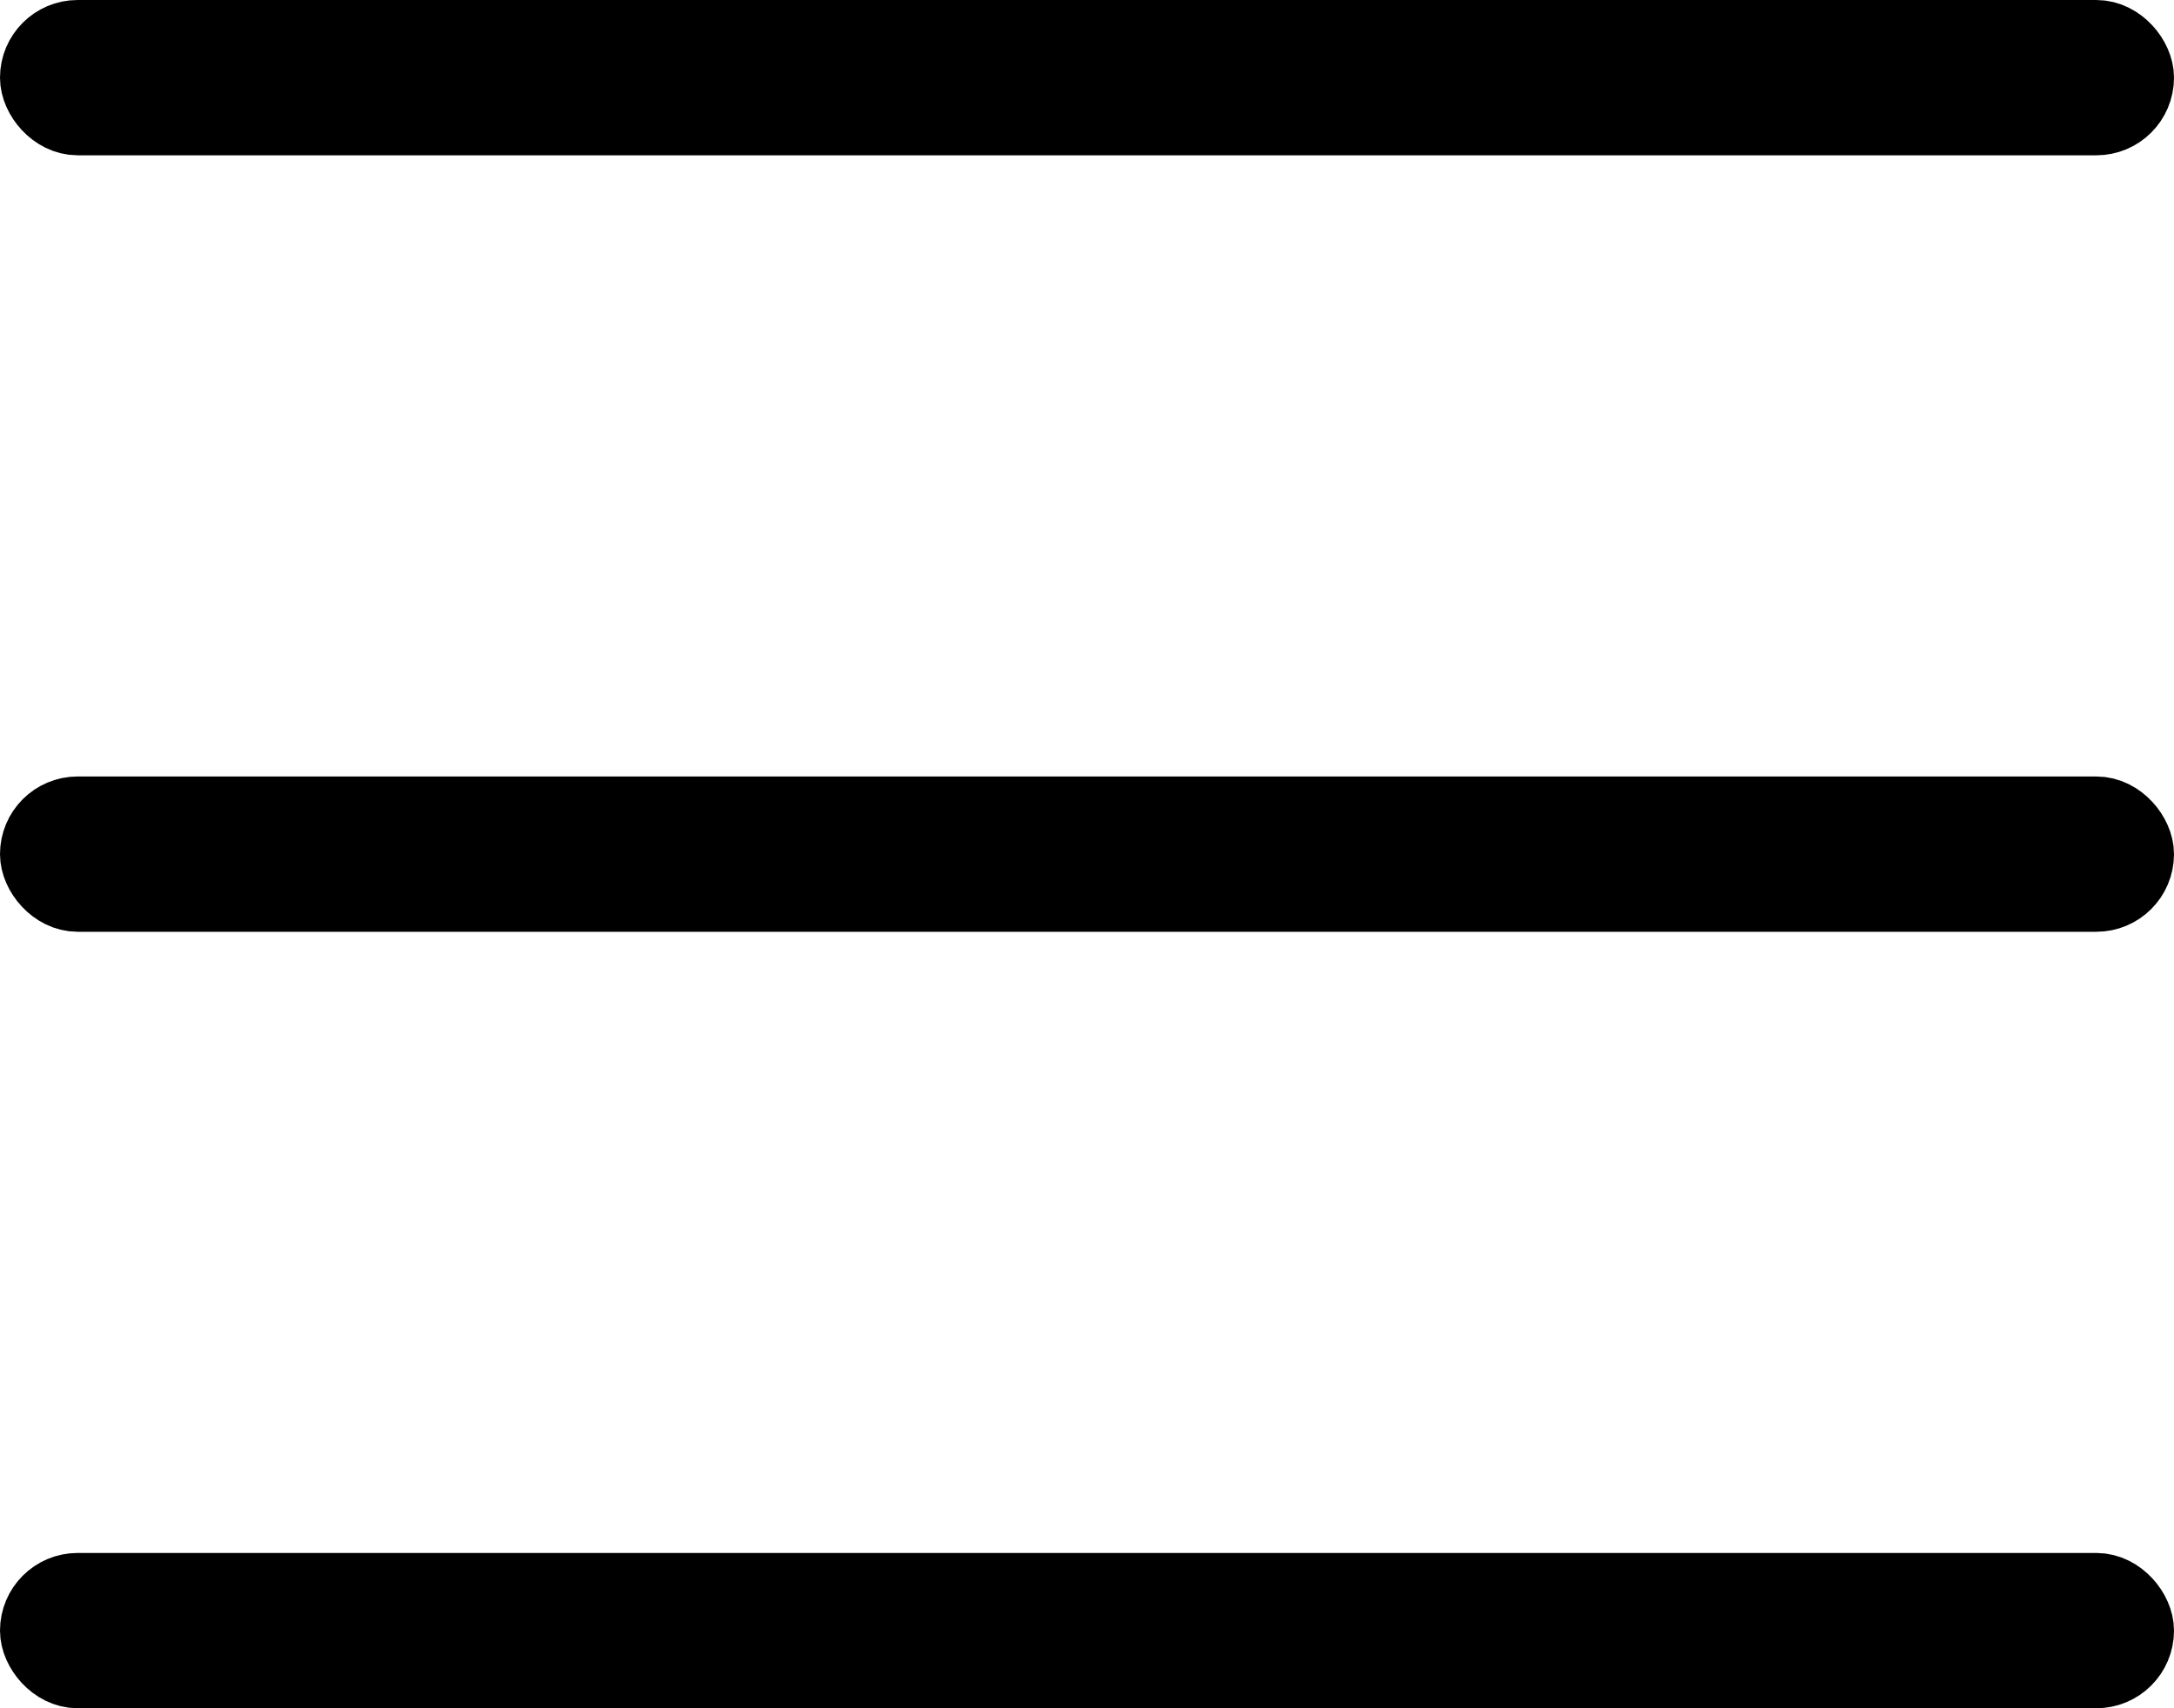
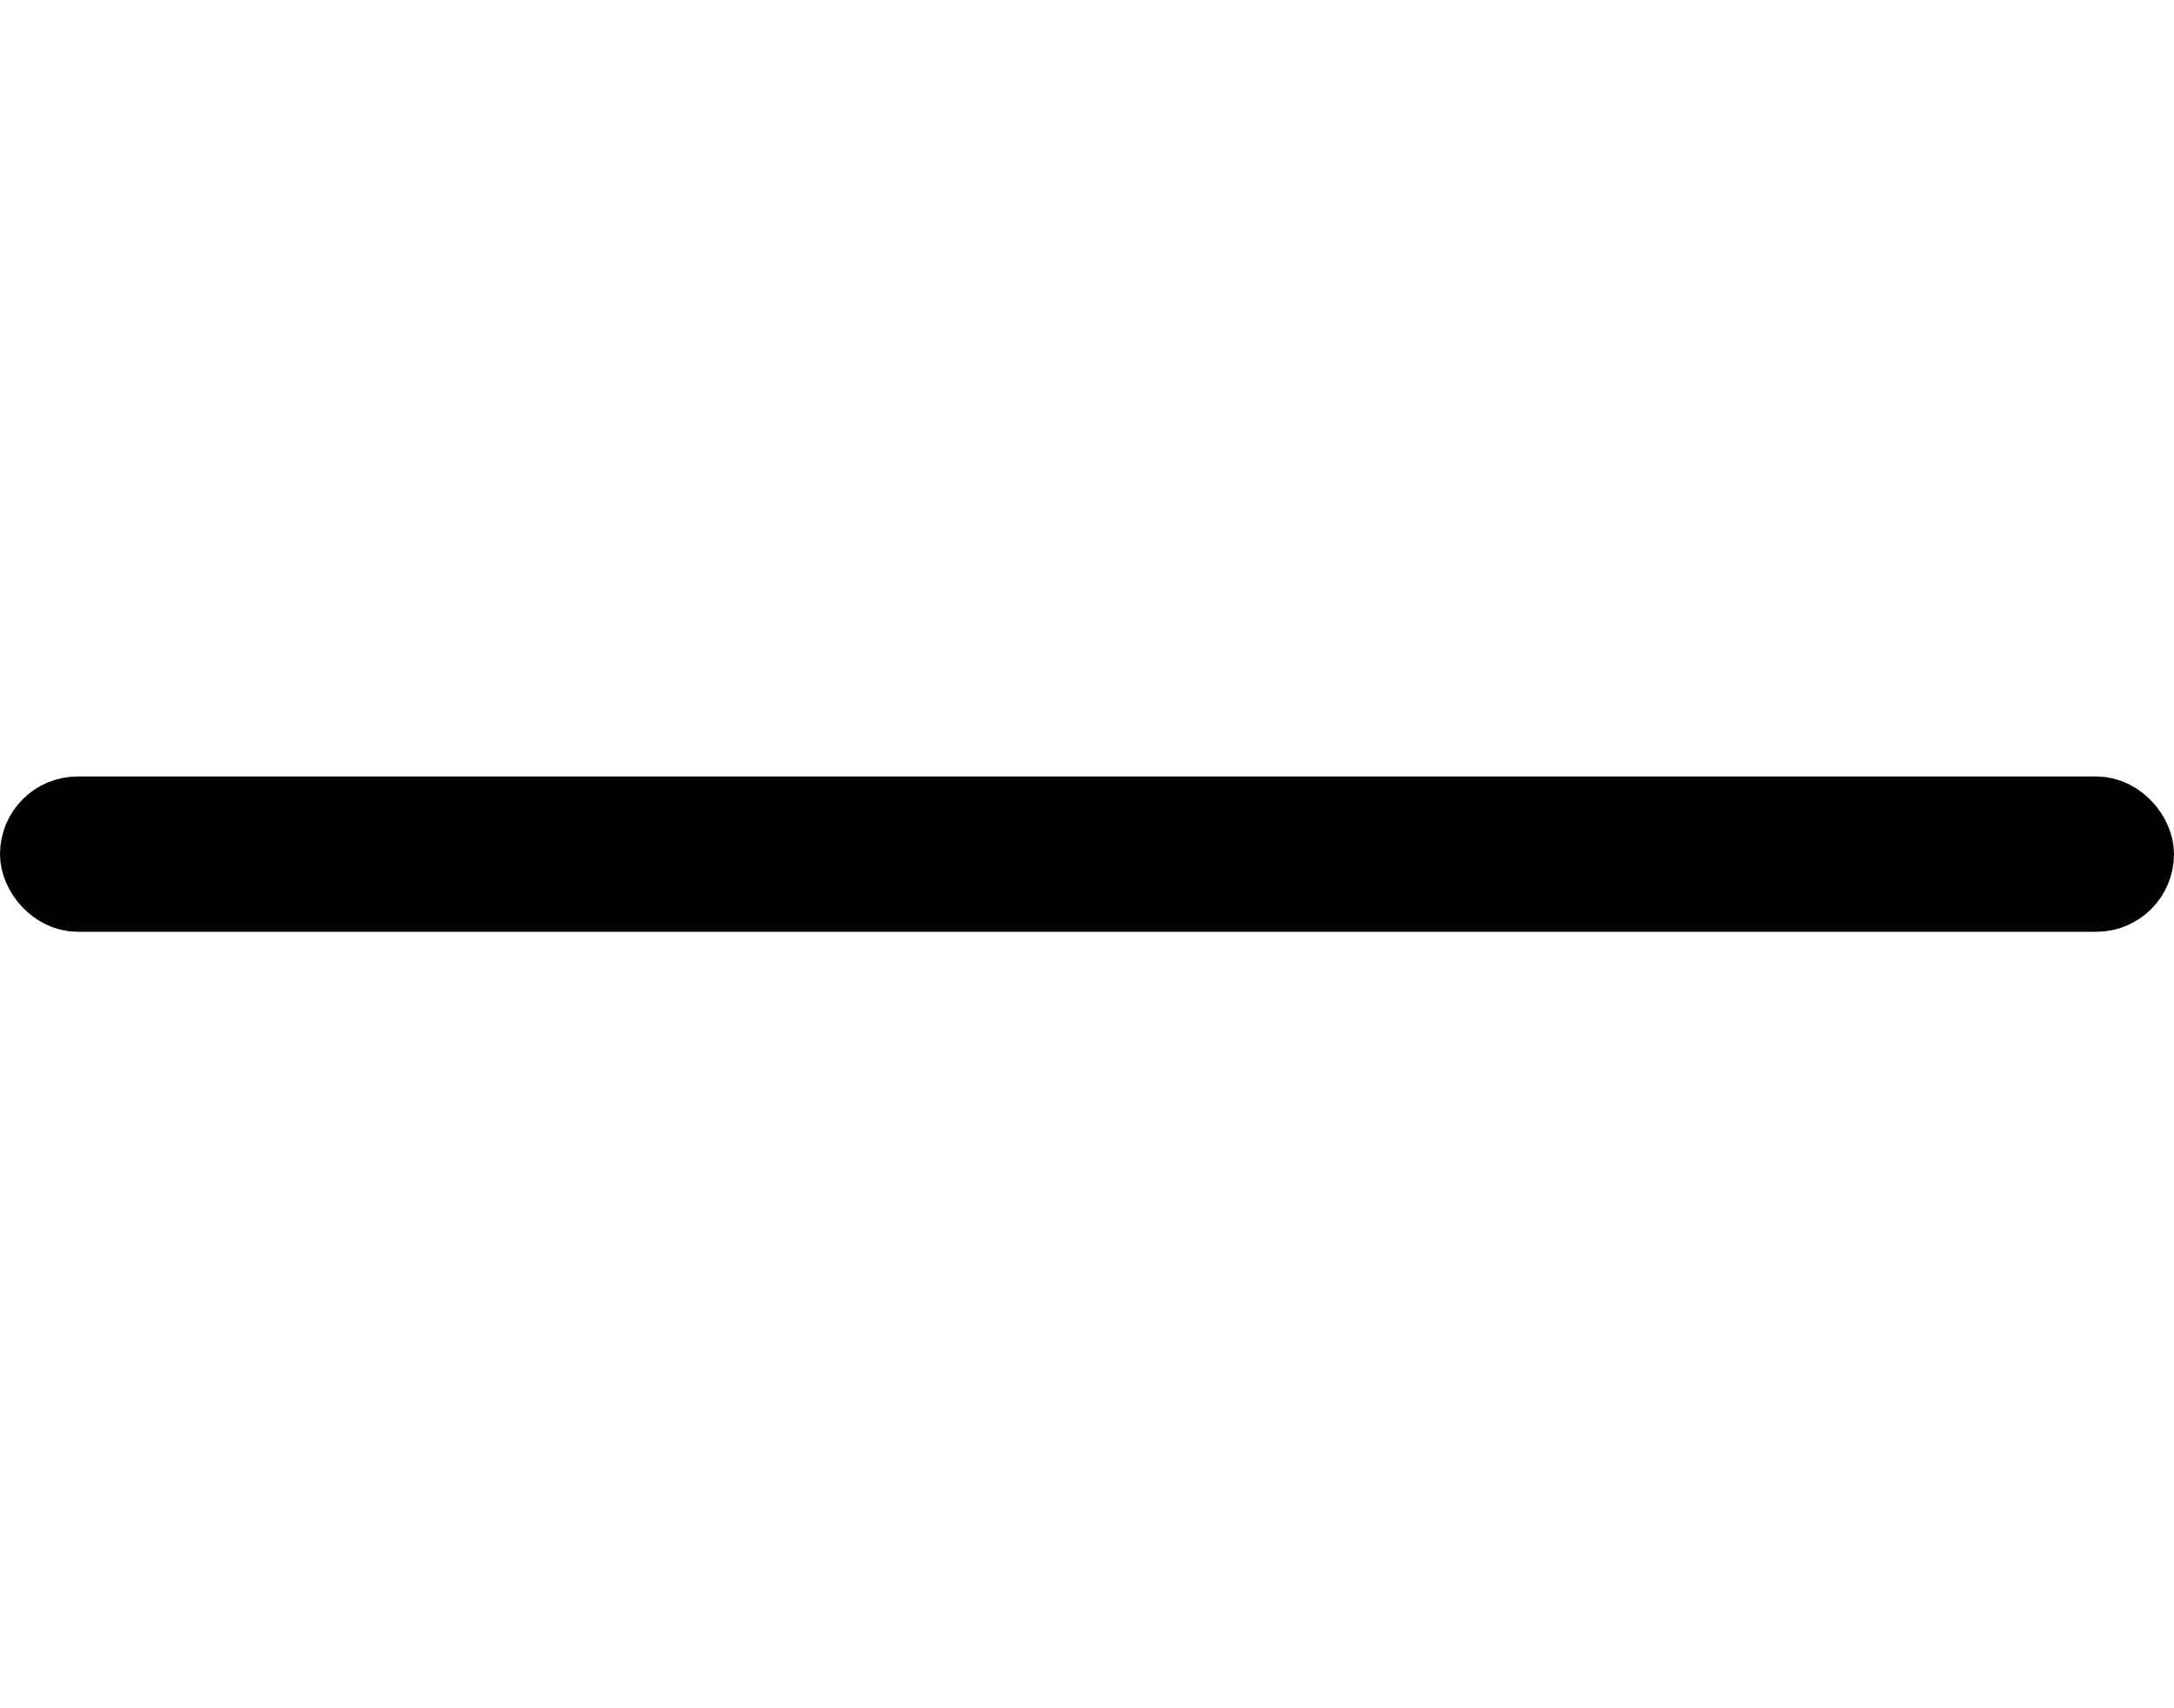
<svg xmlns="http://www.w3.org/2000/svg" width="28" height="22" viewBox="0 0 28 22">
  <g fill="#D8D8D8" fill-rule="evenodd" stroke="#000">
-     <rect width="27" height="1" x=".5" y=".5" rx=".5" />
    <rect width="27" height="1" x=".5" y="10.5" rx=".5" />
-     <rect width="27" height="1" x=".5" y="20.5" rx=".5" />
  </g>
</svg>